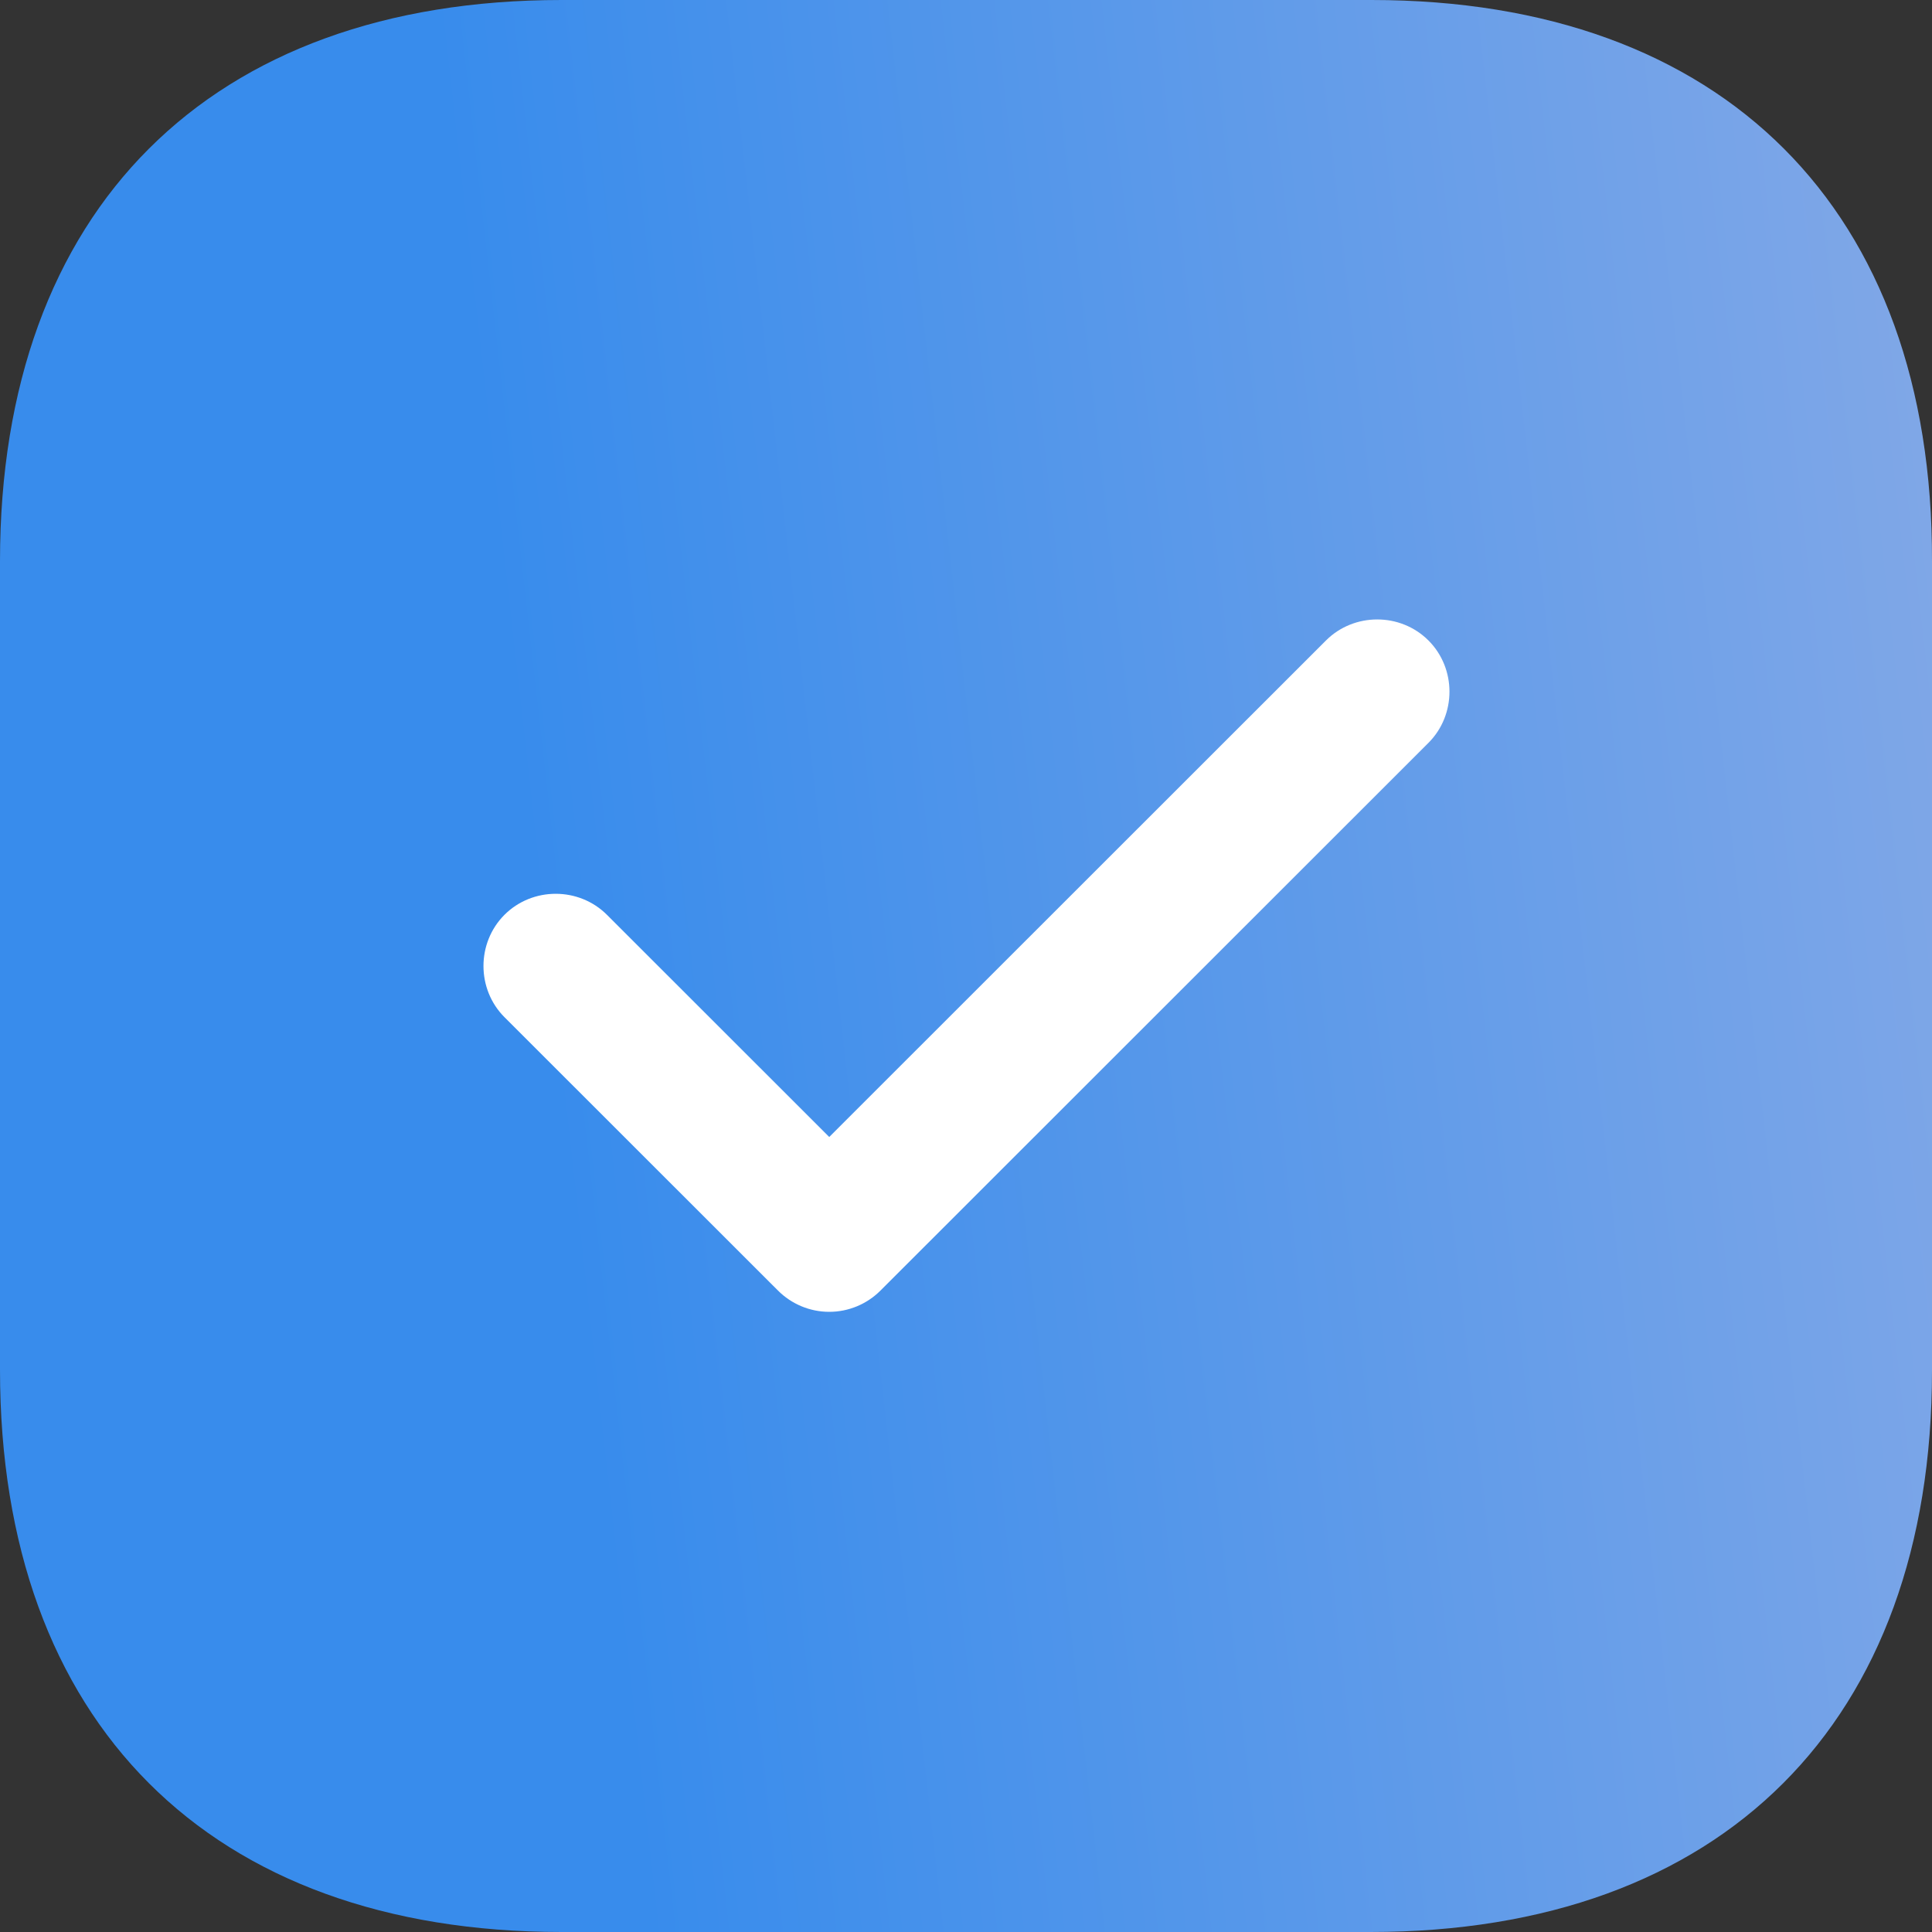
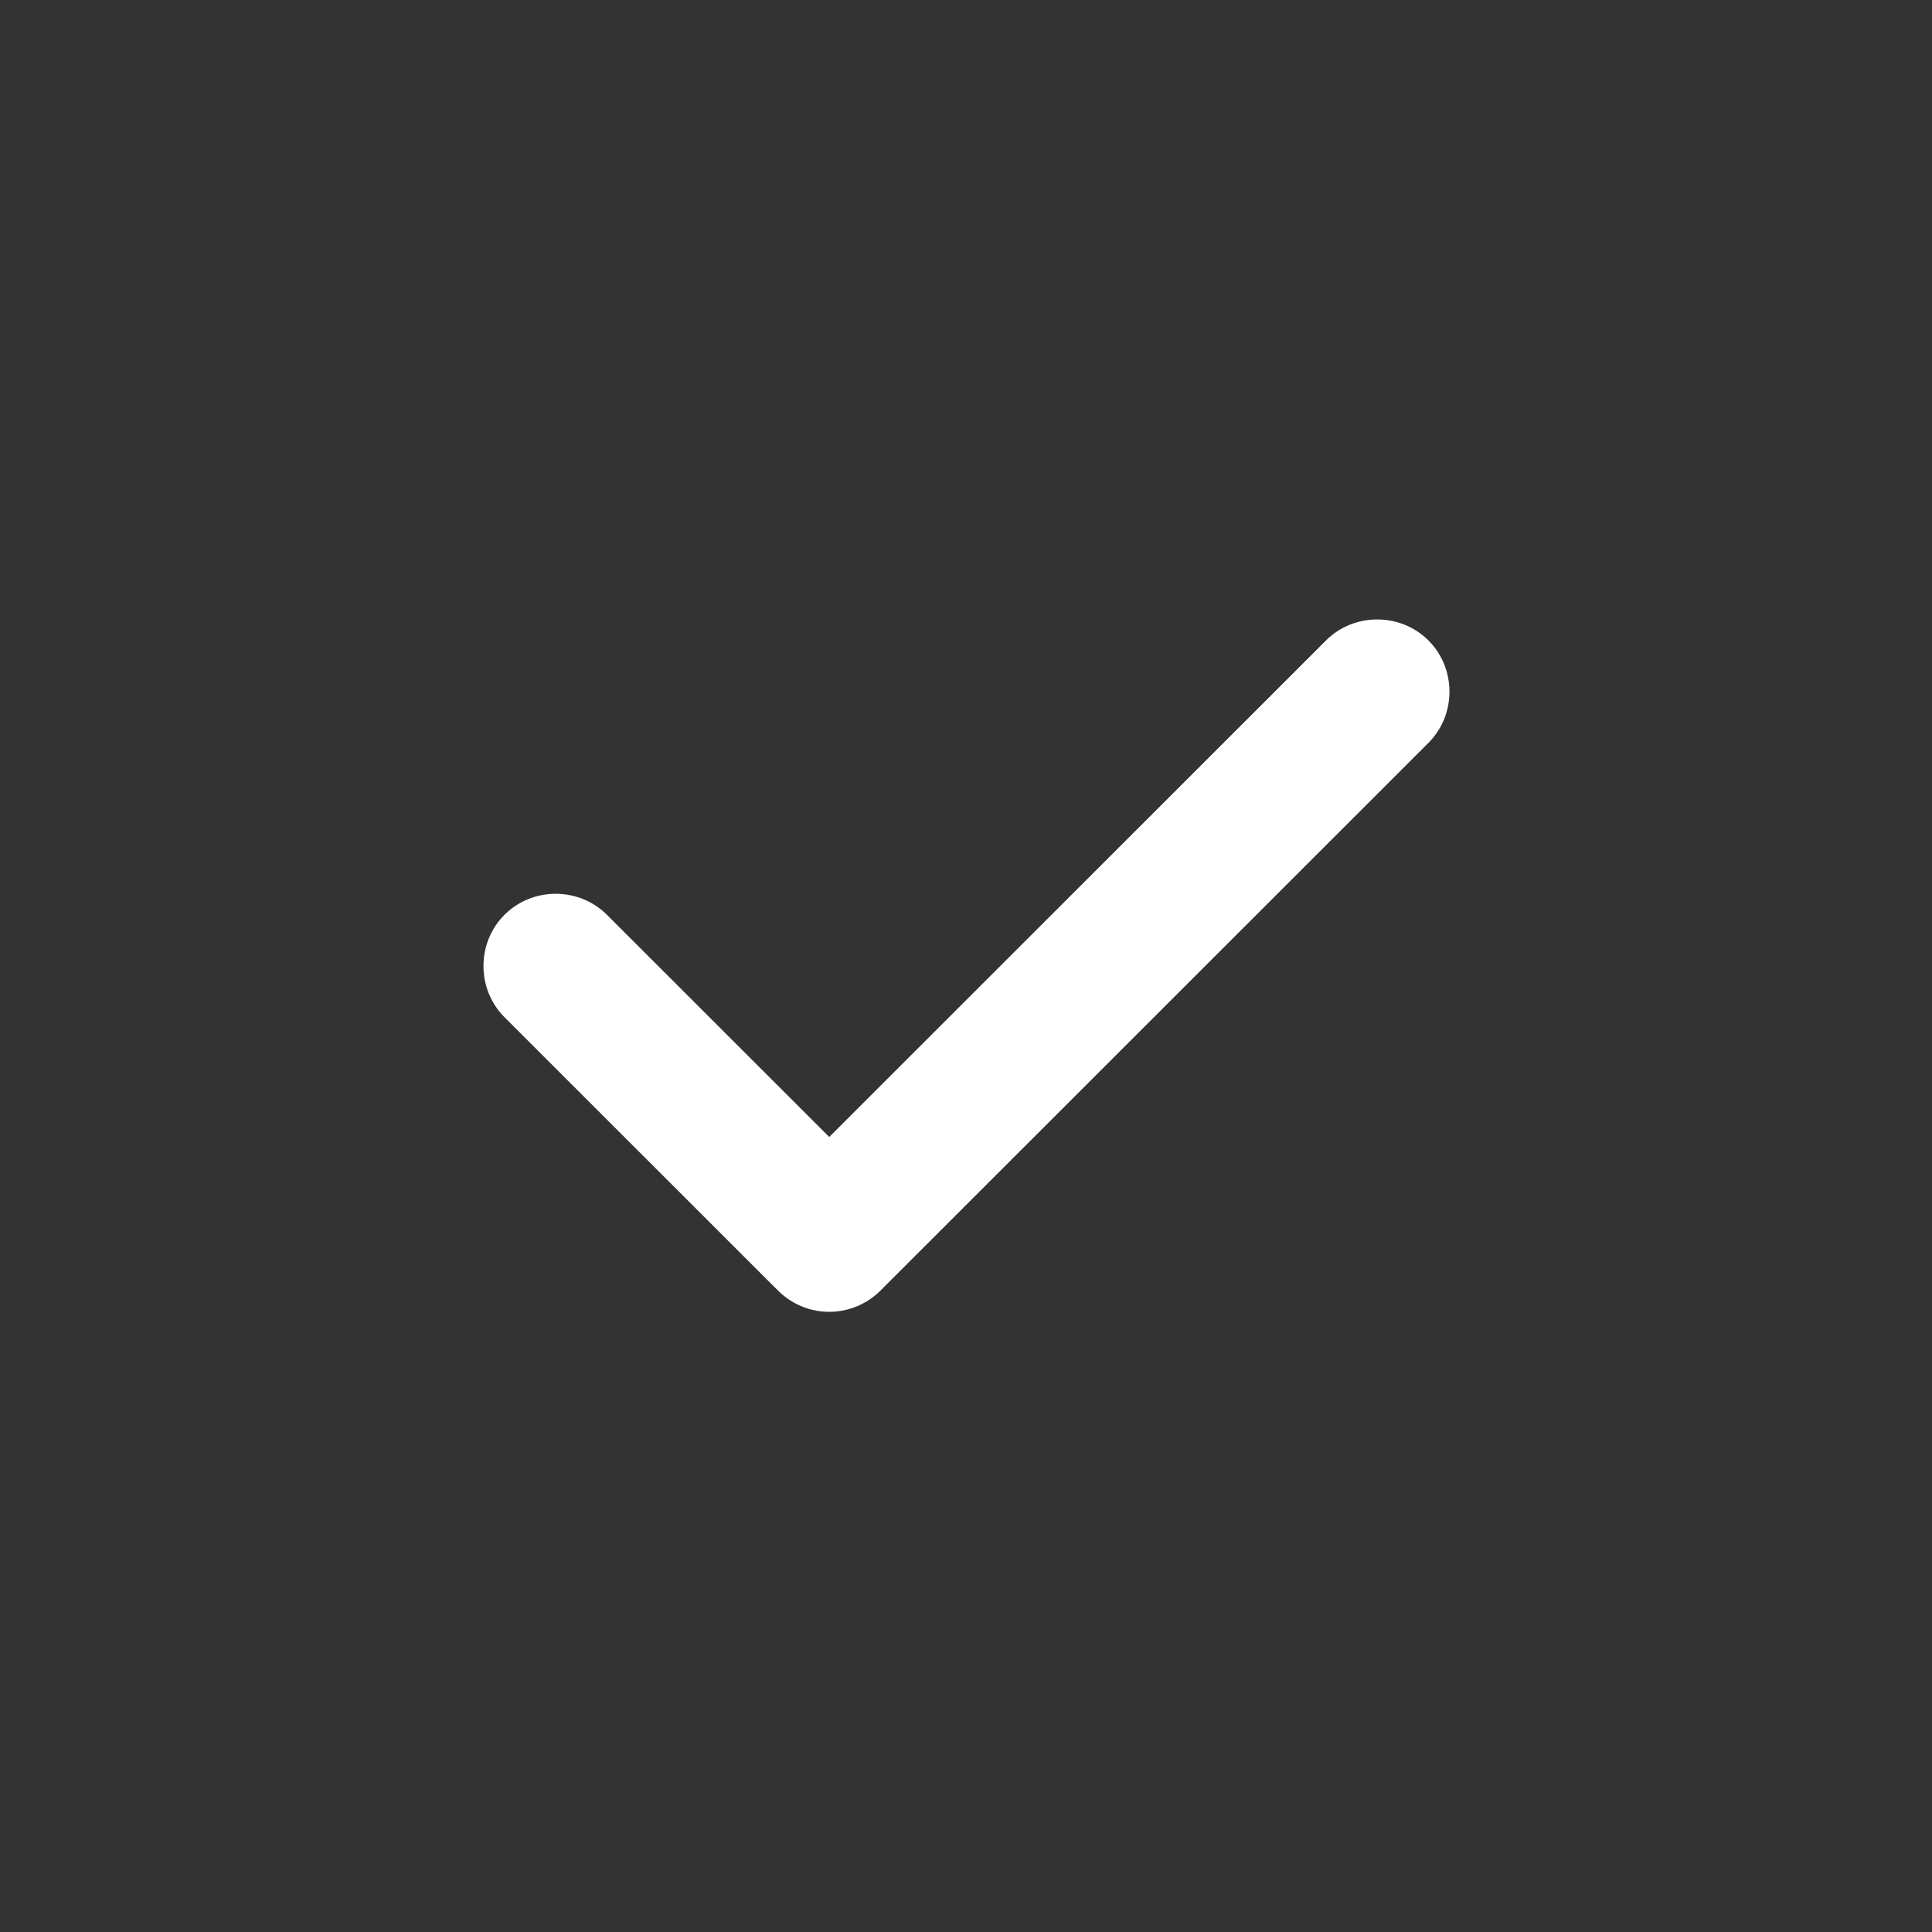
<svg xmlns="http://www.w3.org/2000/svg" width="108" height="108" viewBox="0 0 108 108" fill="none">
  <rect x="0" y="0" width="108" height="108" fill="#333333" stroke="none" />
-   <path d="M76.664 0H31.39C11.724 0 0 11.718 0 31.374V76.572C0 96.282 11.724 108 31.39 108H76.61C96.276 108 108 96.282 108 76.626V31.374C108.054 11.718 96.33 0 76.664 0Z" fill="url(#paint0_linear_112_190)" />
  <path d="M46.355 73.332C45.274 73.332 44.248 72.9 43.491 72.144L28.201 56.862C26.635 55.296 26.635 52.704 28.201 51.138C29.768 49.572 32.361 49.572 33.928 51.138L46.355 63.558L74.124 35.802C75.691 34.236 78.284 34.236 79.851 35.802C81.418 37.368 81.418 39.96 79.851 41.526L49.218 72.144C48.462 72.9 47.435 73.332 46.355 73.332Z" fill="white" />
  <defs>
    <linearGradient id="paint0_linear_112_190" x1="32.979" y1="78.6" x2="115.799" y2="69.276" gradientUnits="userSpaceOnUse">
      <stop stop-color="#388CEC" />
      <stop offset="1" stop-color="#82A8E7" />
    </linearGradient>
  </defs>
</svg>